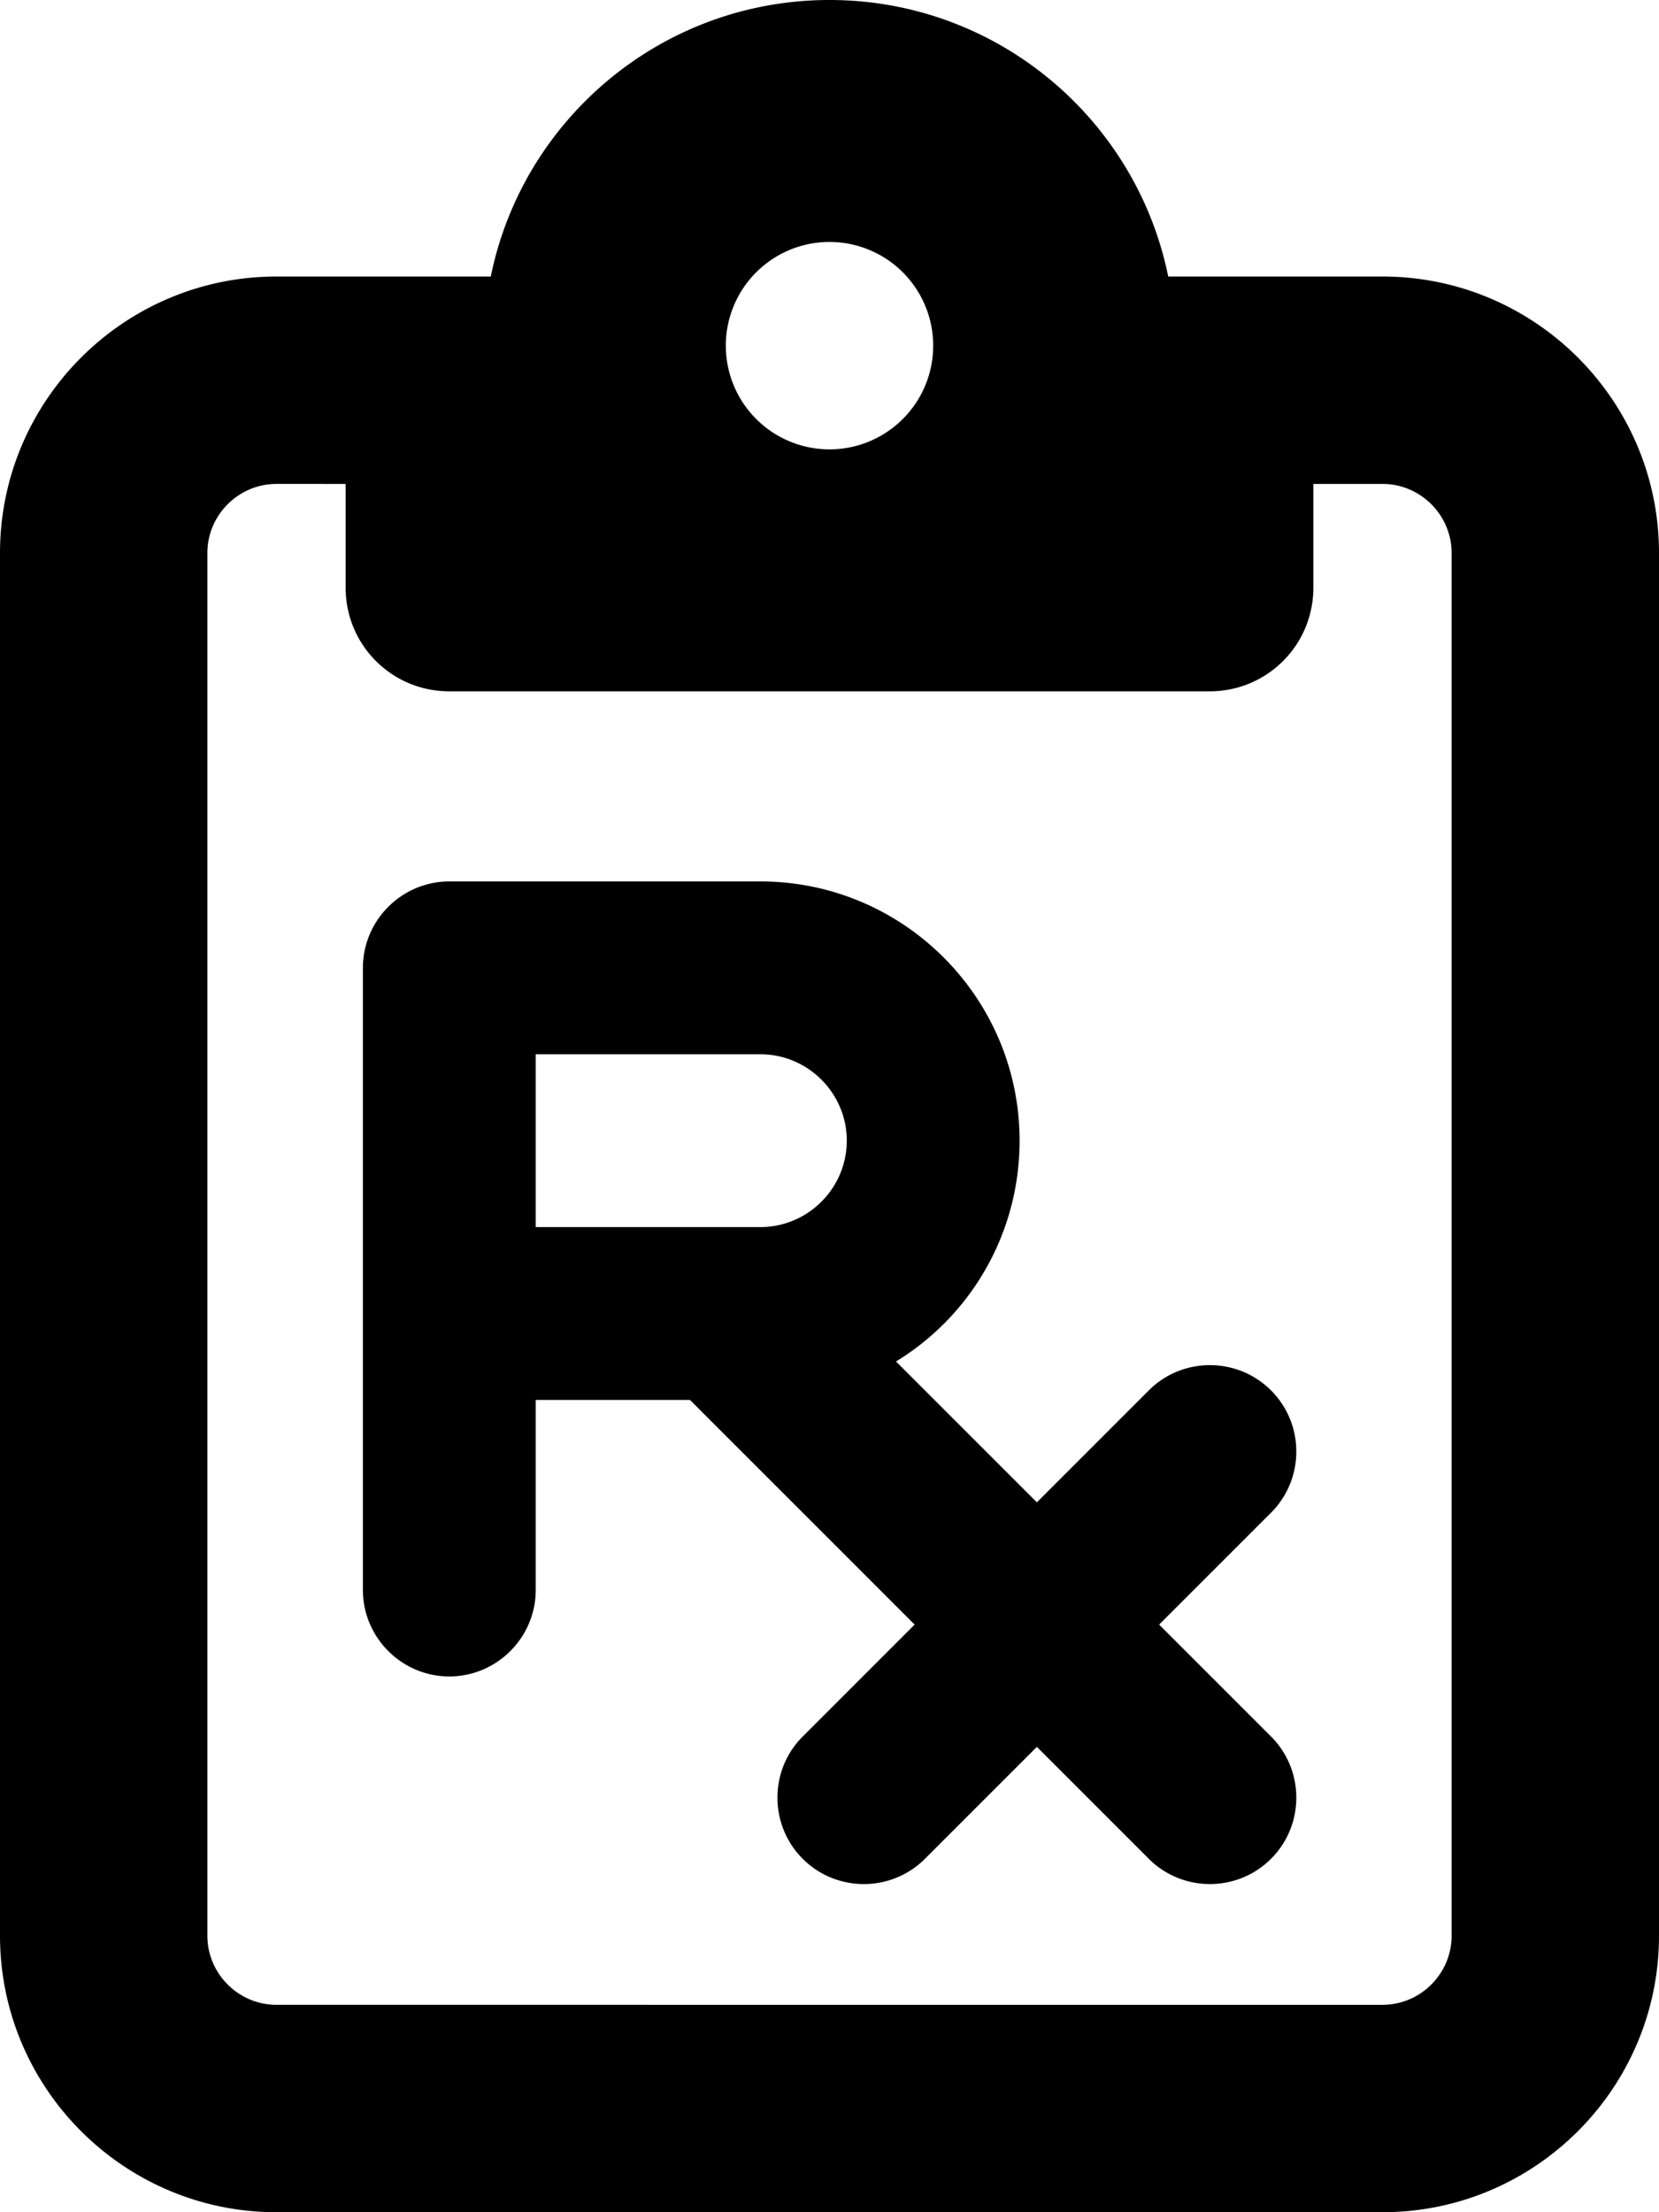
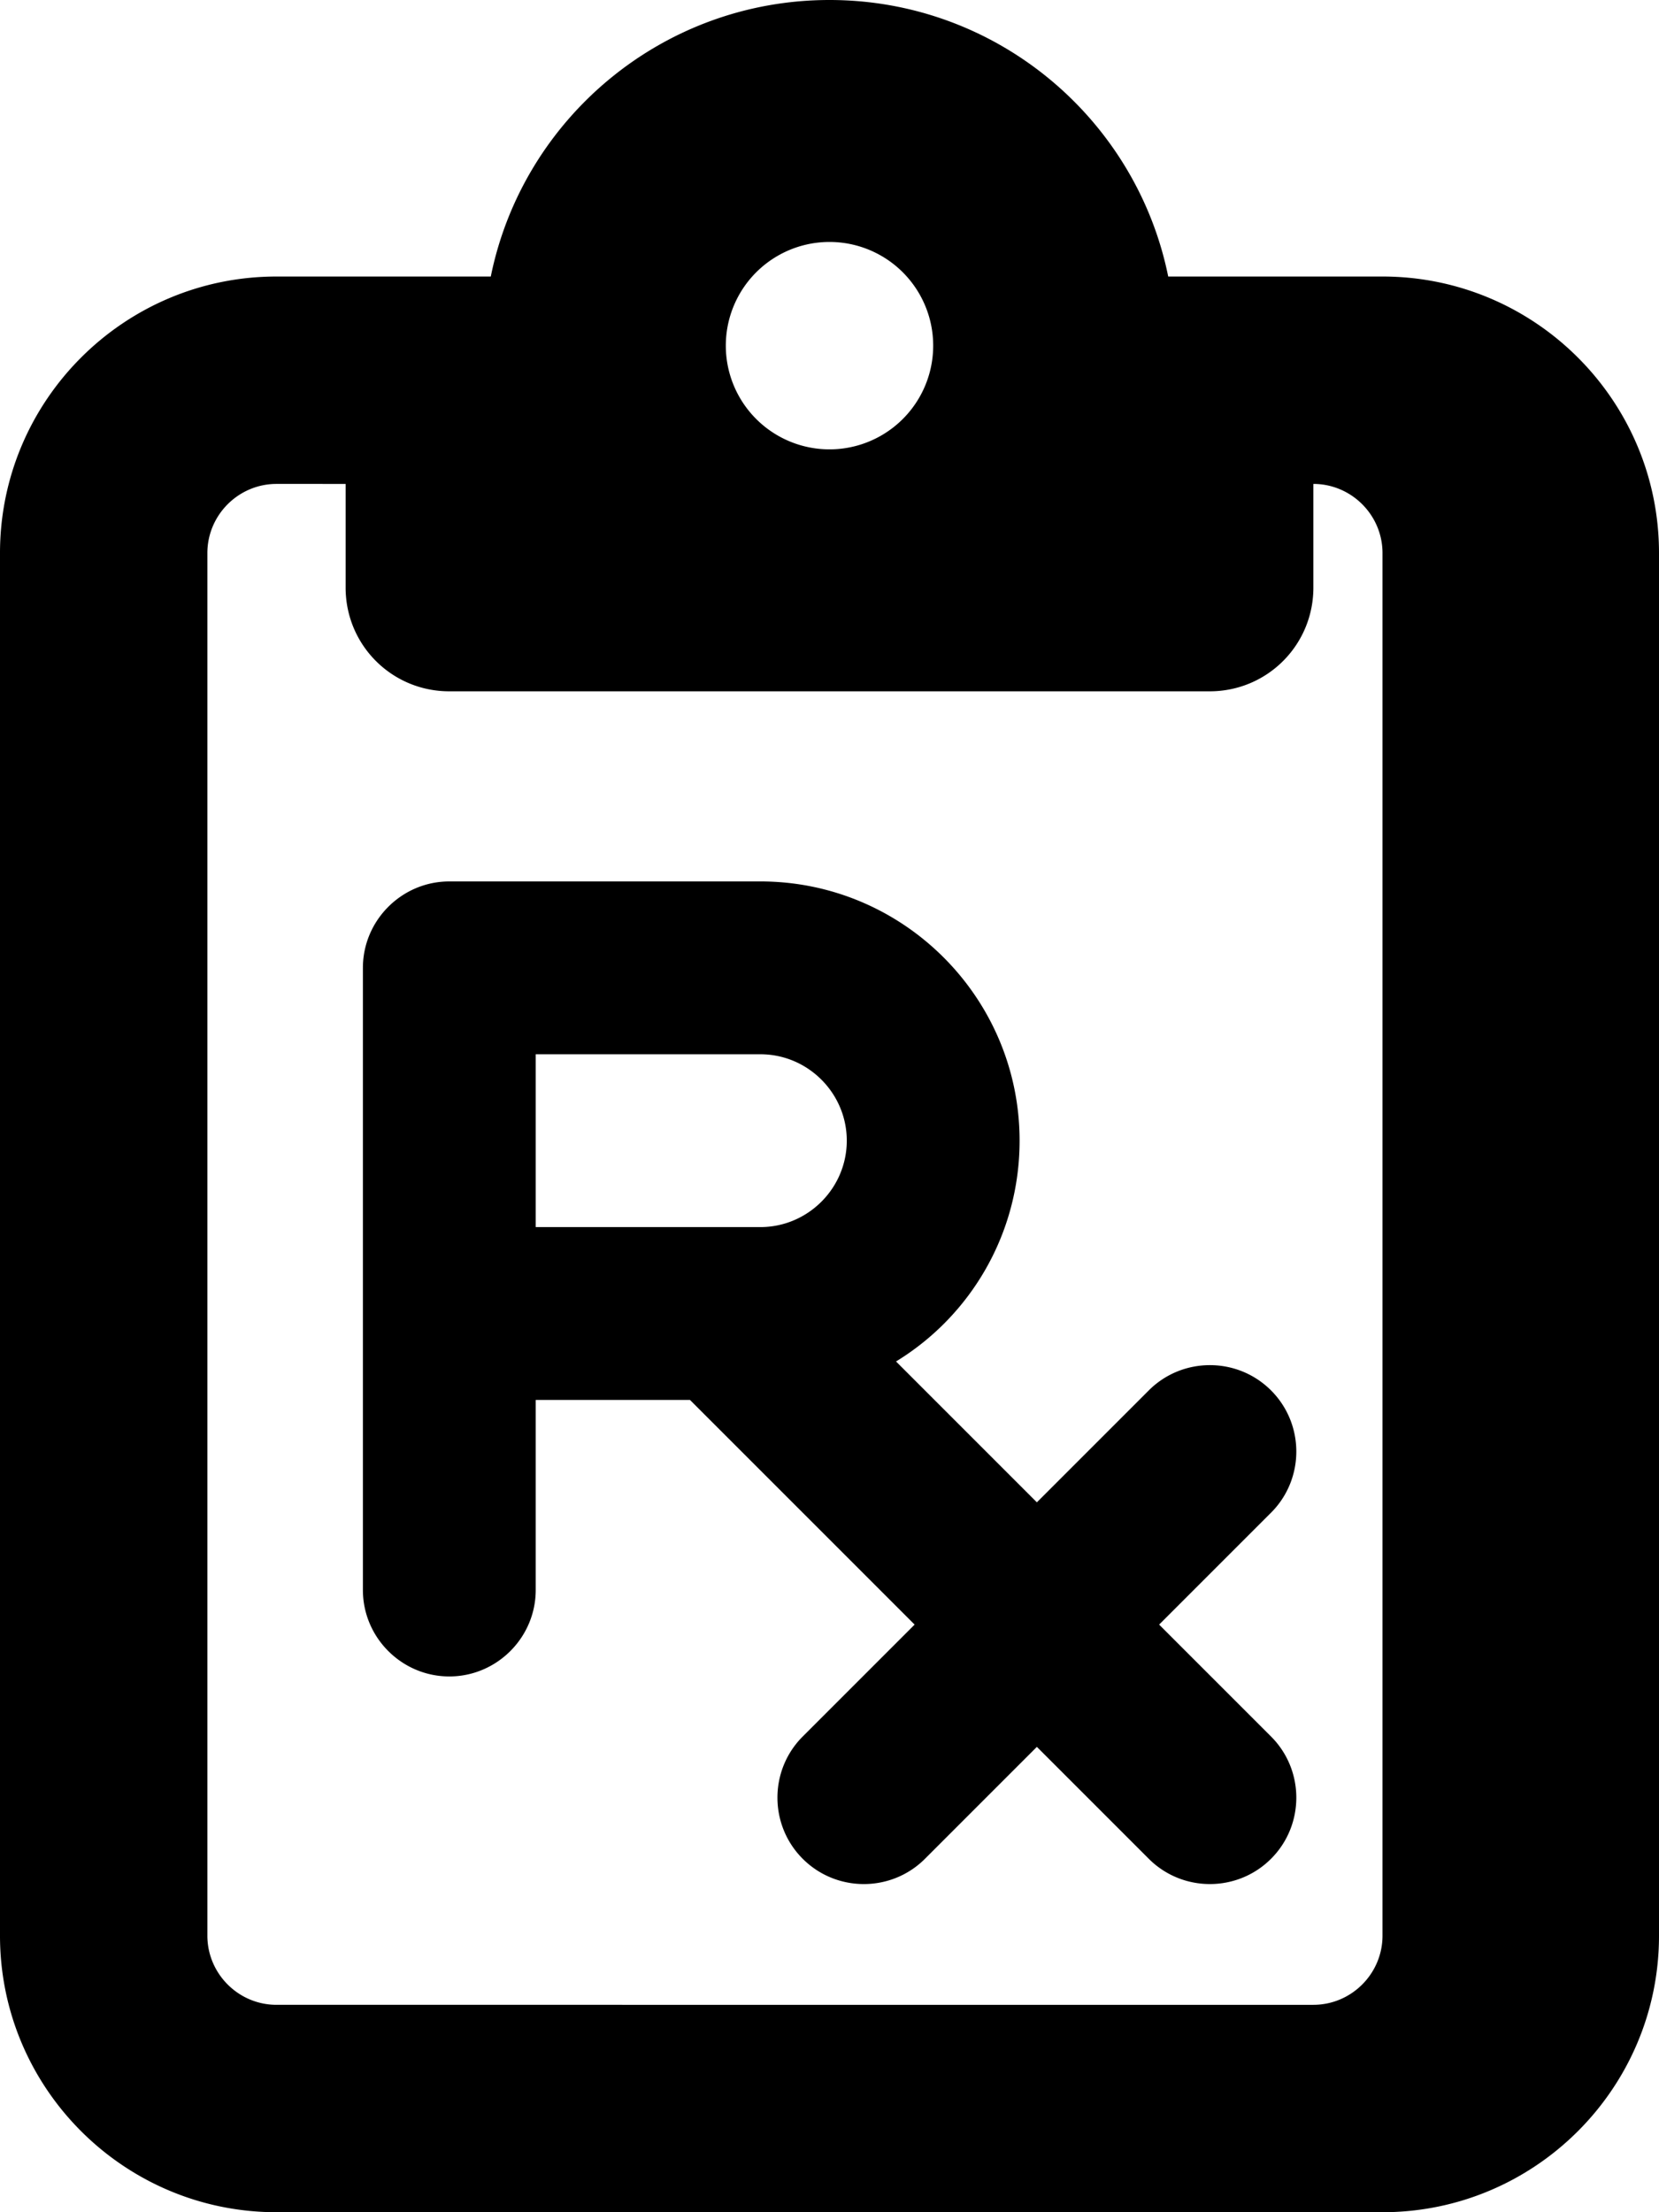
<svg xmlns="http://www.w3.org/2000/svg" viewBox="0 0 384 512">
-   <path d="M320 64H280h-9.6C263 27.5 230.7 0 192 0s-71 27.5-78.4 64H104 64C28.7 64 0 92.7 0 128V448c0 35.3 28.7 64 64 64H320c35.3 0 64-28.7 64-64V128c0-35.3-28.7-64-64-64zM80 112v24c0 13.3 10.7 24 24 24h88 88c13.3 0 24-10.7 24-24V112h16c8.8 0 16 7.2 16 16V448c0 8.8-7.2 16-16 16H64c-8.8 0-16-7.2-16-16V128c0-8.8 7.2-16 16-16H80zm88-32a24 24 0 1 1 48 0 24 24 0 1 1 -48 0zM104 204c-11 0-20 9-20 20v80 64c0 11 9 20 20 20s20-9 20-20V324h35.7l52 52-25.9 25.9c-7.8 7.8-7.8 20.5 0 28.3s20.5 7.8 28.3 0L240 404.3l25.9 25.9c7.8 7.8 20.5 7.8 28.3 0s7.8-20.5 0-28.3L268.3 376l25.9-25.9c7.8-7.8 7.8-20.5 0-28.3s-20.5-7.8-28.3 0L240 347.7l-32.6-32.6C224.6 304.6 236 285.6 236 264c0-33.1-26.9-60-60-60H104zm72 80h-8H124V244h52c11 0 20 9 20 20s-9 20-20 20z" />
+   <path d="M320 64H280h-9.6C263 27.5 230.7 0 192 0s-71 27.5-78.4 64H104 64C28.7 64 0 92.7 0 128V448c0 35.3 28.7 64 64 64H320c35.3 0 64-28.7 64-64V128c0-35.3-28.7-64-64-64zM80 112v24c0 13.3 10.7 24 24 24h88 88c13.3 0 24-10.7 24-24V112c8.8 0 16 7.2 16 16V448c0 8.8-7.2 16-16 16H64c-8.8 0-16-7.2-16-16V128c0-8.8 7.2-16 16-16H80zm88-32a24 24 0 1 1 48 0 24 24 0 1 1 -48 0zM104 204c-11 0-20 9-20 20v80 64c0 11 9 20 20 20s20-9 20-20V324h35.7l52 52-25.9 25.9c-7.8 7.8-7.8 20.5 0 28.3s20.5 7.8 28.3 0L240 404.3l25.9 25.9c7.8 7.8 20.5 7.8 28.3 0s7.8-20.5 0-28.3L268.3 376l25.9-25.9c7.8-7.8 7.8-20.5 0-28.3s-20.5-7.8-28.3 0L240 347.7l-32.6-32.6C224.6 304.6 236 285.6 236 264c0-33.1-26.9-60-60-60H104zm72 80h-8H124V244h52c11 0 20 9 20 20s-9 20-20 20z" />
</svg>